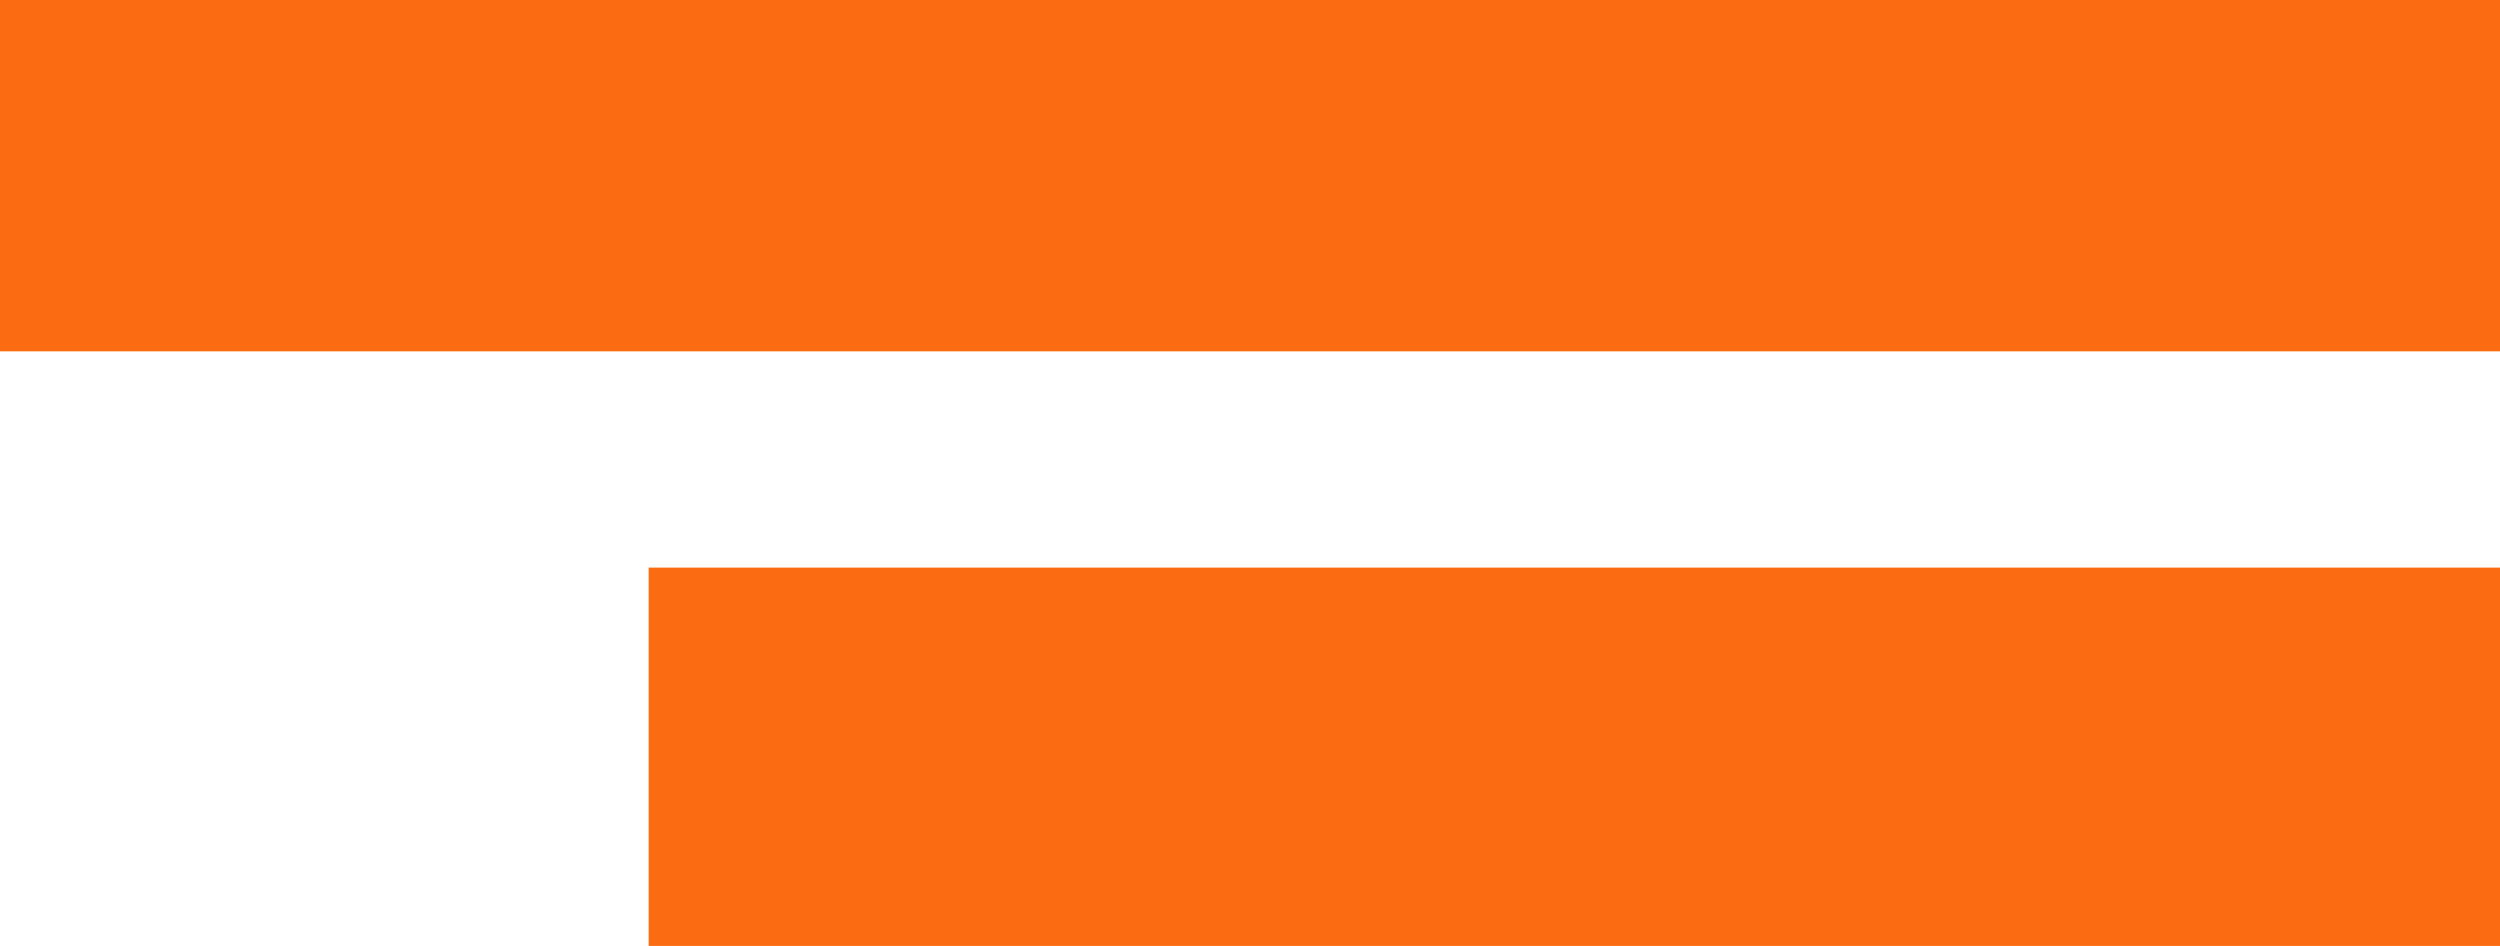
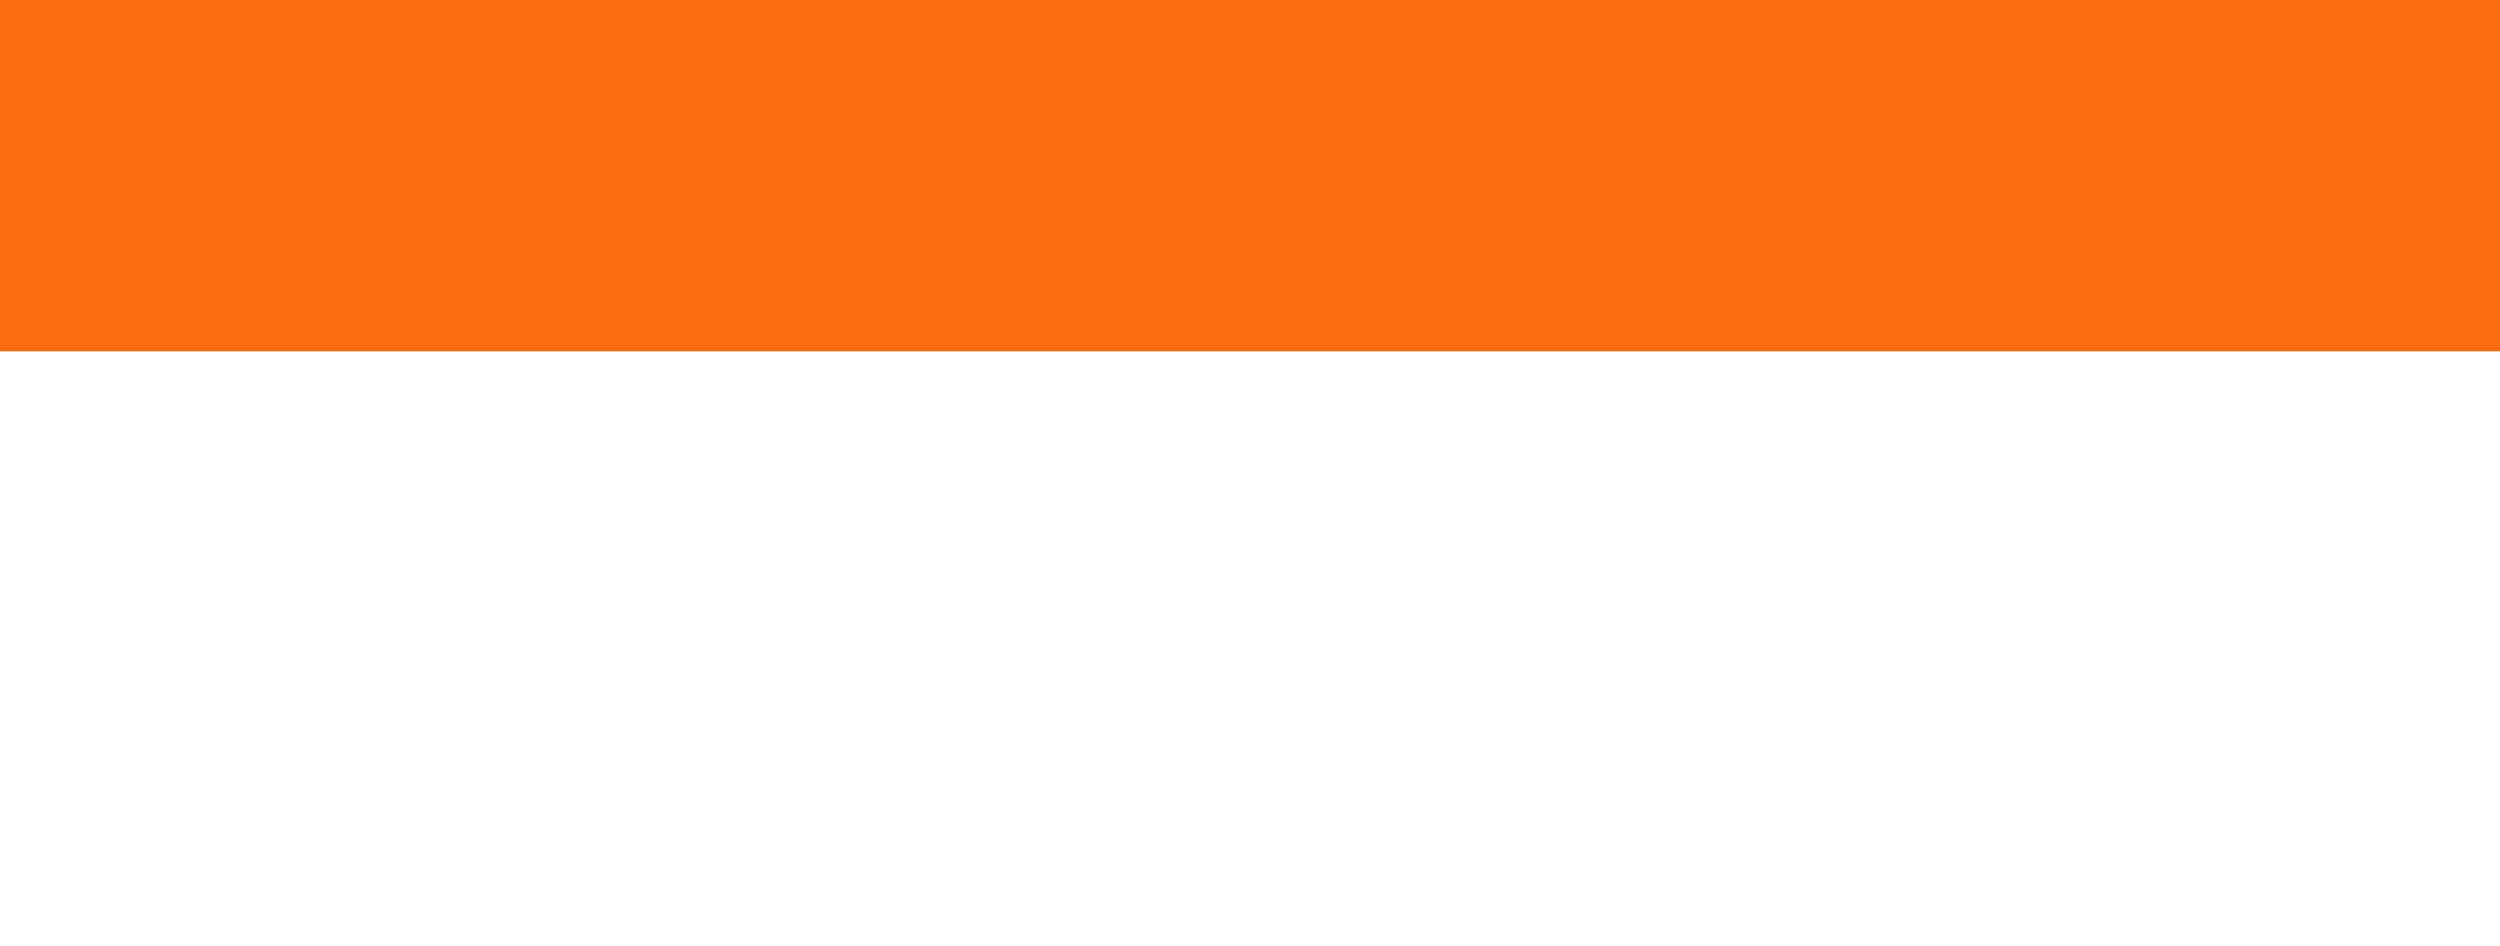
<svg xmlns="http://www.w3.org/2000/svg" width="200.775" height="75.969" viewBox="0 0 200.775 75.969">
  <g id="Group_706" data-name="Group 706" transform="translate(-1459.225 -2024.31)">
    <rect id="Rectangle_324" data-name="Rectangle 324" width="28.217" height="200.775" transform="translate(1660 2024.31) rotate(90)" fill="#fb6c12" />
-     <rect id="Rectangle_333" data-name="Rectangle 333" width="30.388" height="148.682" transform="translate(1660 2069.892) rotate(90)" fill="#fb6c12" />
  </g>
</svg>